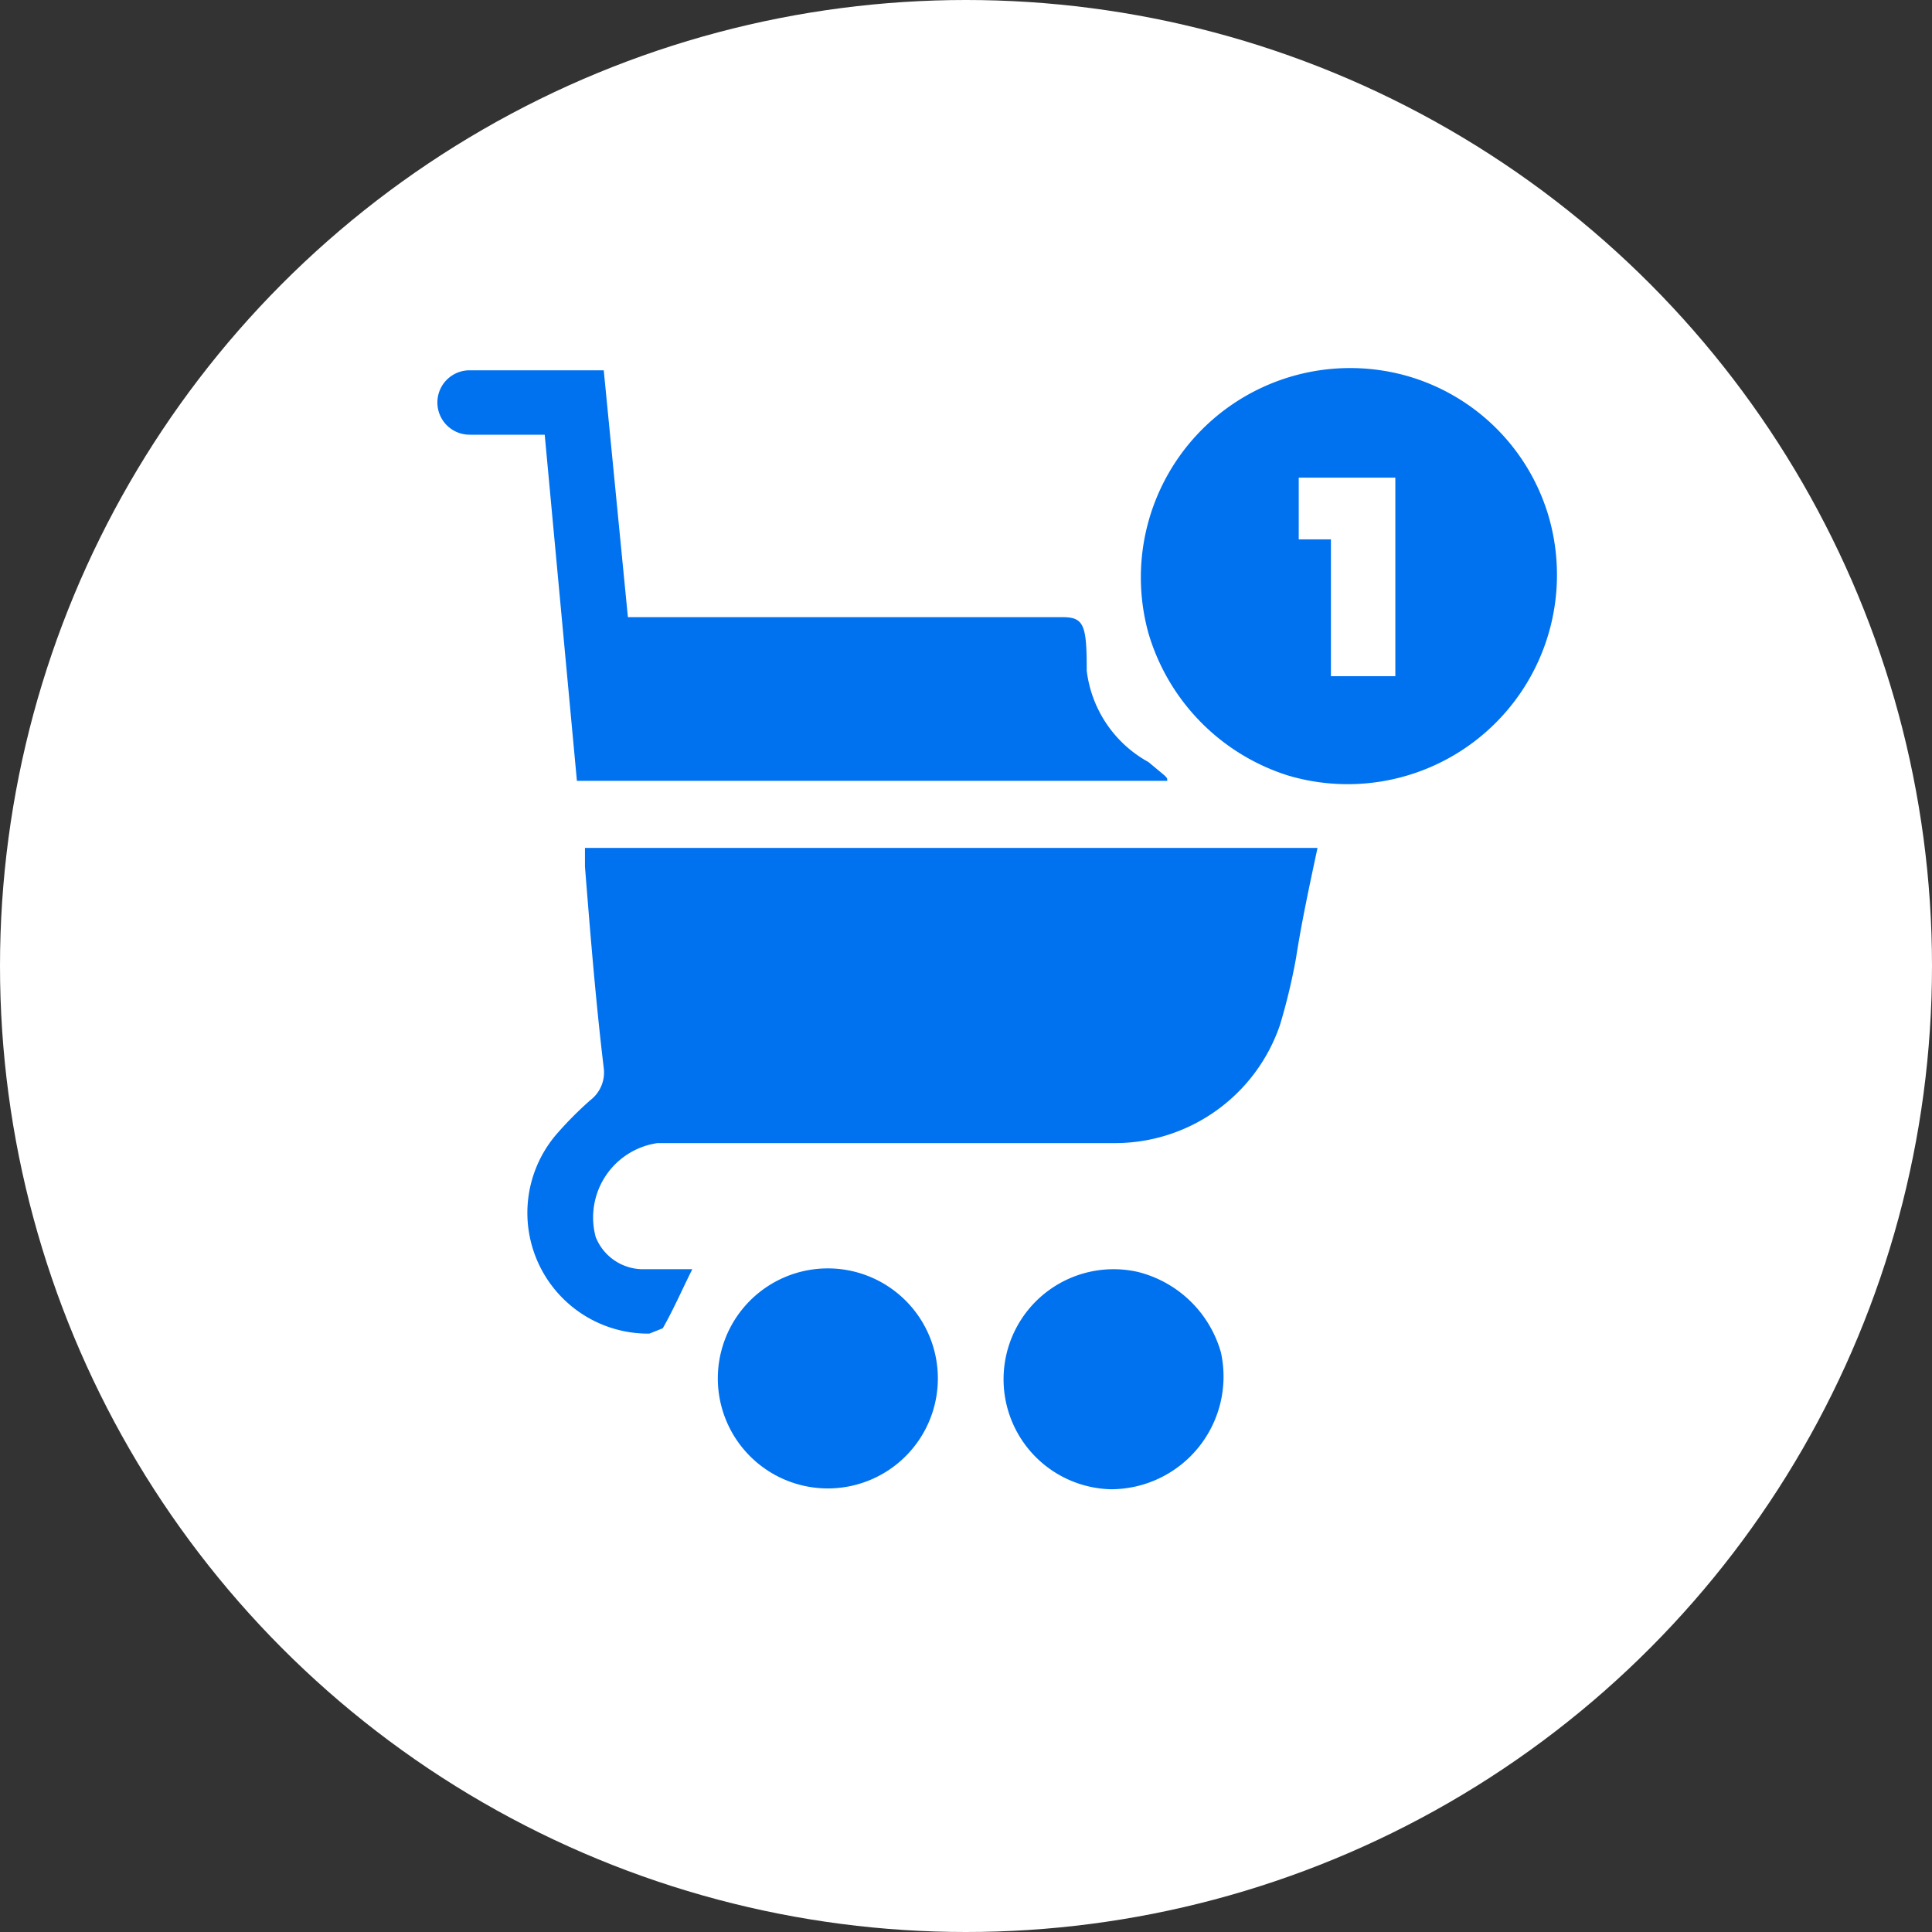
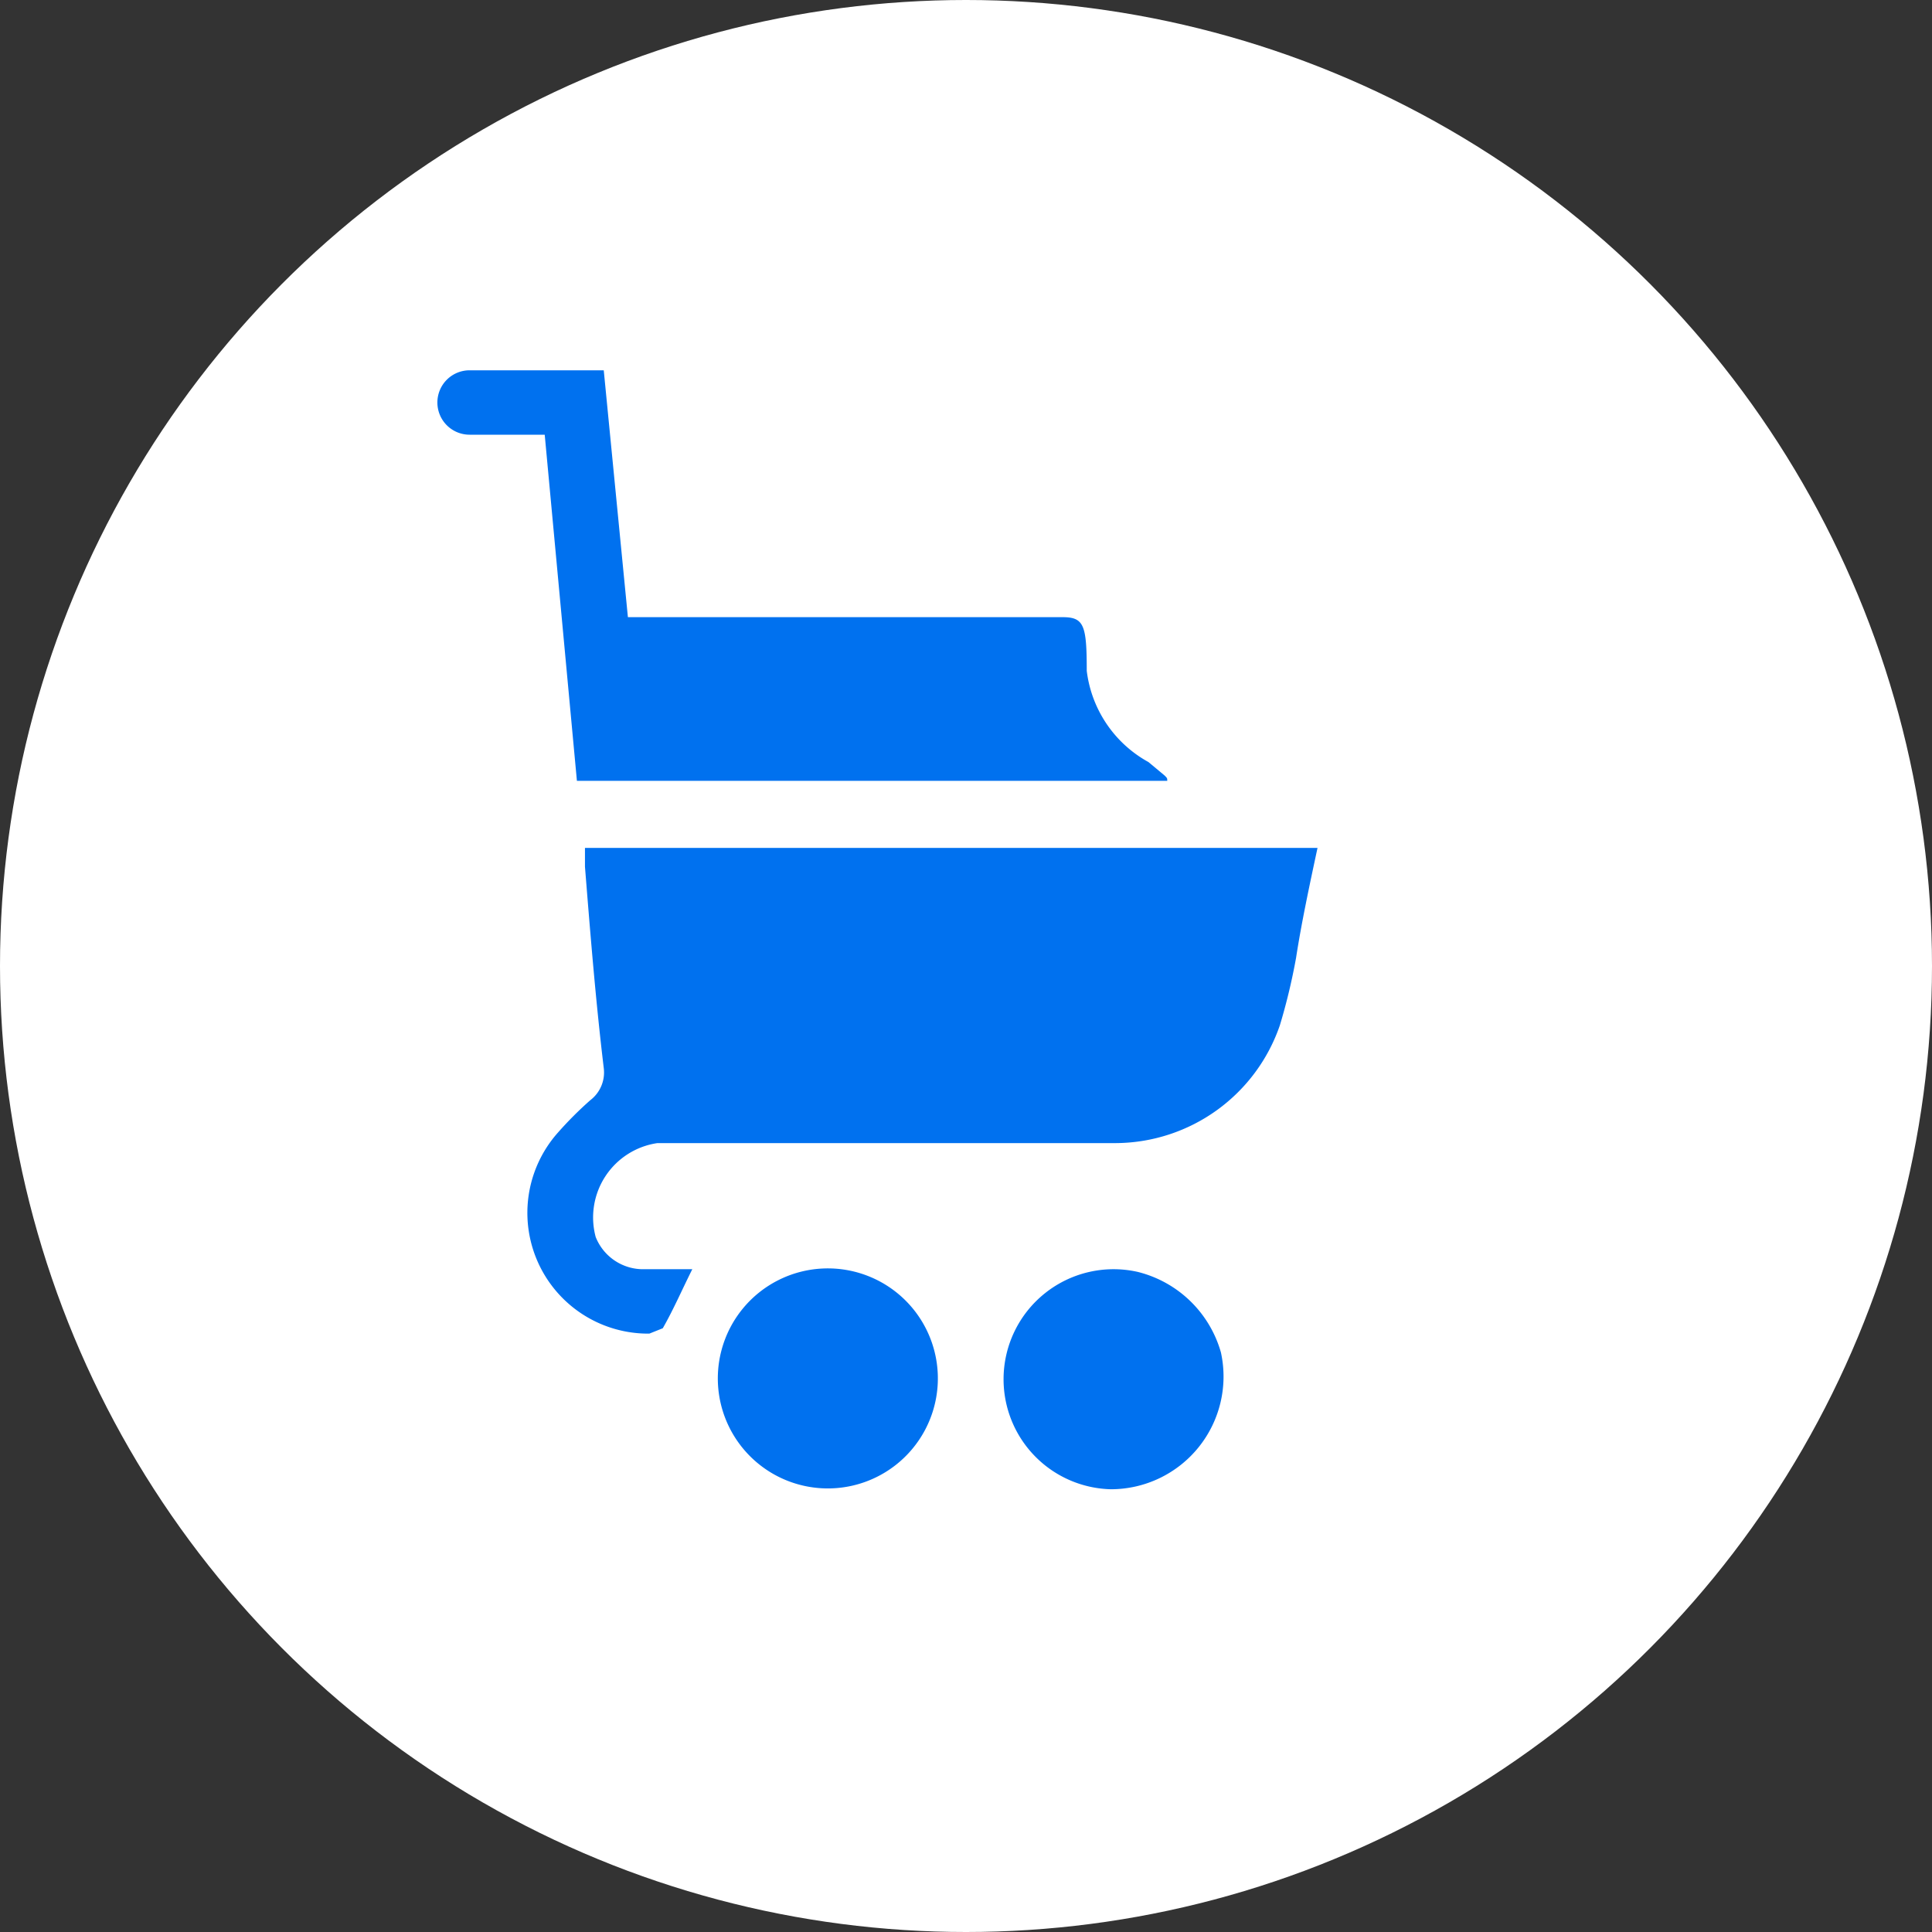
<svg xmlns="http://www.w3.org/2000/svg" viewBox="0 0 72 72">
  <rect x="0" y="0" width="72" height="72" fill="#333333" stroke="none" />
  <circle cx="36" cy="36" r="36" style="fill:#fff" />
  <path d="M25.8,47.3c-.4.8-.7,1.5-1.1,2.2l-.5.2a4.5,4.5,0,0,1-3.4-7.5A13.6,13.6,0,0,1,22,41a1.3,1.3,0,0,0,.5-1.2c-.3-2.5-.5-5-.7-7.5v-.7H49.1c-.3,1.4-.6,2.8-.8,4.1a22.7,22.7,0,0,1-.6,2.5,6.5,6.5,0,0,1-6.1,4.4H24.5a2.8,2.8,0,0,0-2.3,3.5A1.9,1.9,0,0,0,24,47.3Z" style="fill:#0071ef" />
-   <path d="M52.4,14a7.7,7.7,0,0,1,5.3,5.2A7.8,7.8,0,0,1,48,28.9a7.9,7.9,0,0,1-5.2-5.3A7.8,7.8,0,0,1,52.4,14ZM52,17.8H48.4v2.3h1.2v5.1H52Z" style="fill:#0071ef" />
  <path d="M43.5,29.1h-22L20.3,16.2H17.5A1.2,1.2,0,0,1,16.3,15h0a1.2,1.2,0,0,1,1.2-1.2h5l.9,9.2H39.6c.8,0,.9.3.9,2a4.5,4.5,0,0,0,2.3,3.4l.6.5C43.5,29,43.5,29,43.5,29.1Z" style="fill:#0071ef" />
  <path d="M26.8,52a4.1,4.1,0,1,1,3.3,3.4A4.1,4.1,0,0,1,26.8,52Z" style="fill:#0071ef" />
  <path d="M37.4,51.4a4.1,4.1,0,0,1,5-4,4.3,4.3,0,0,1,3.1,3,4.2,4.2,0,0,1-4.1,5.1A4.1,4.1,0,0,1,37.4,51.4Z" style="fill:#0071ef" />
</svg>